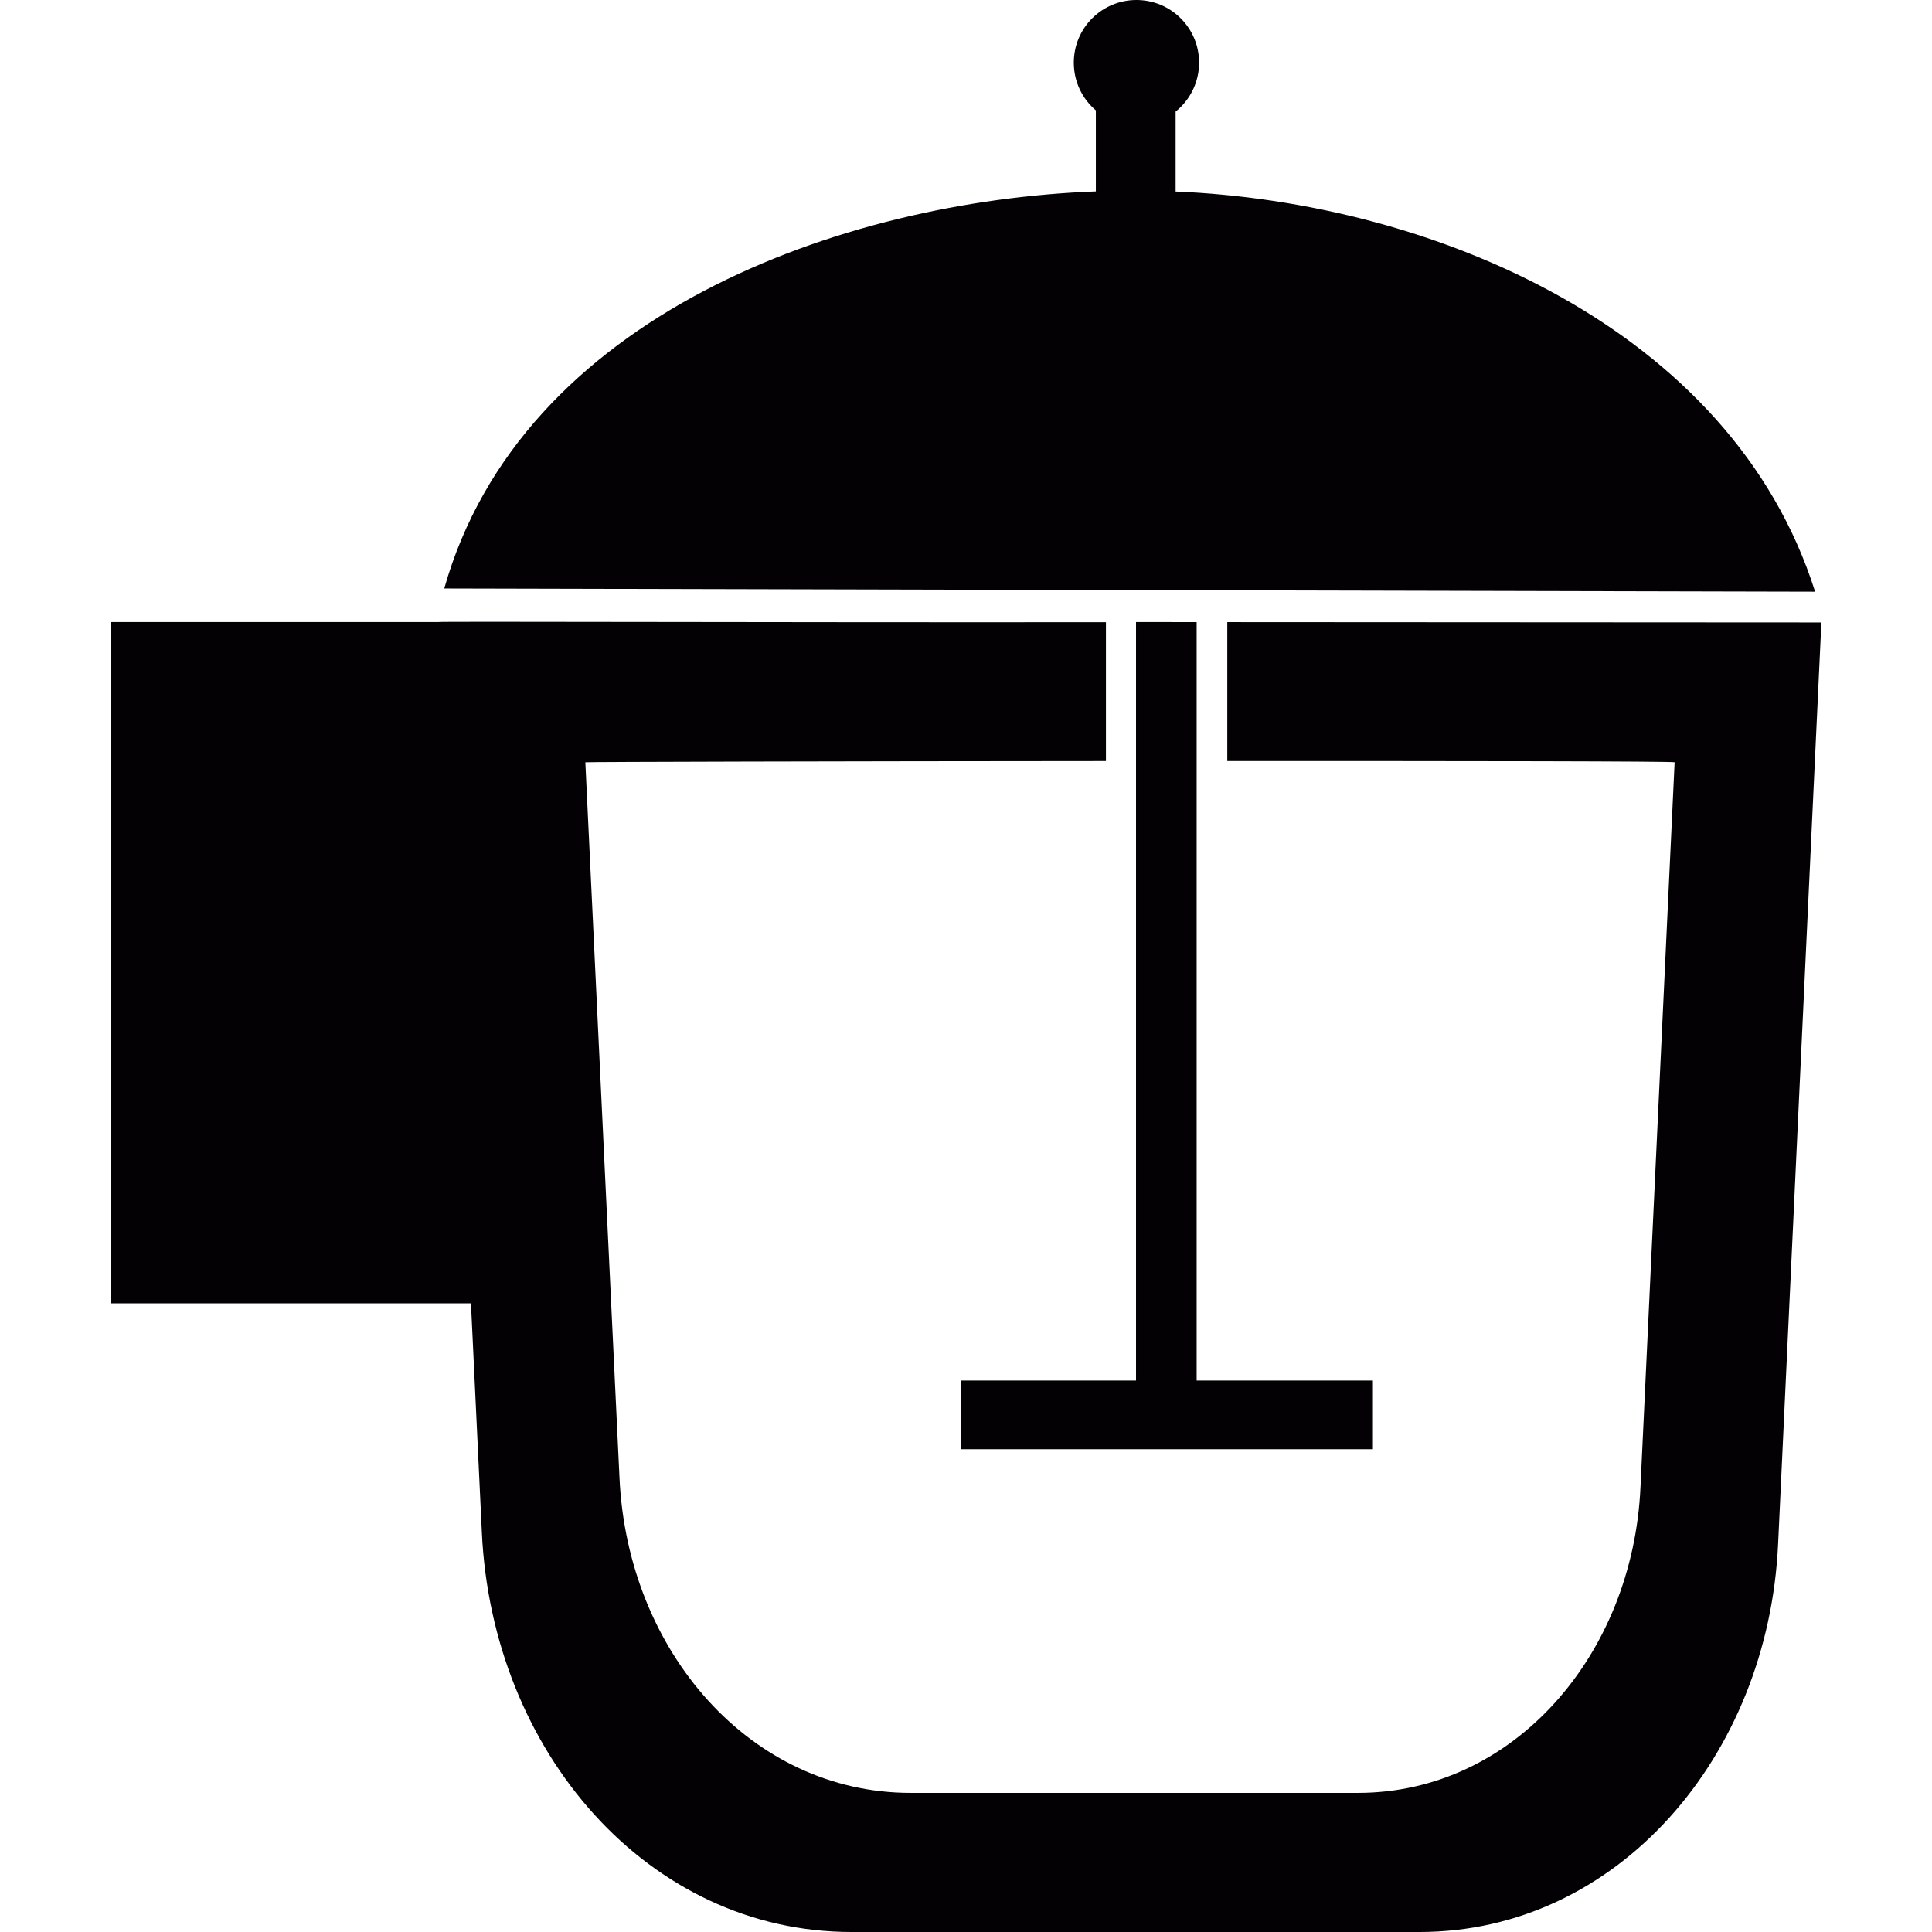
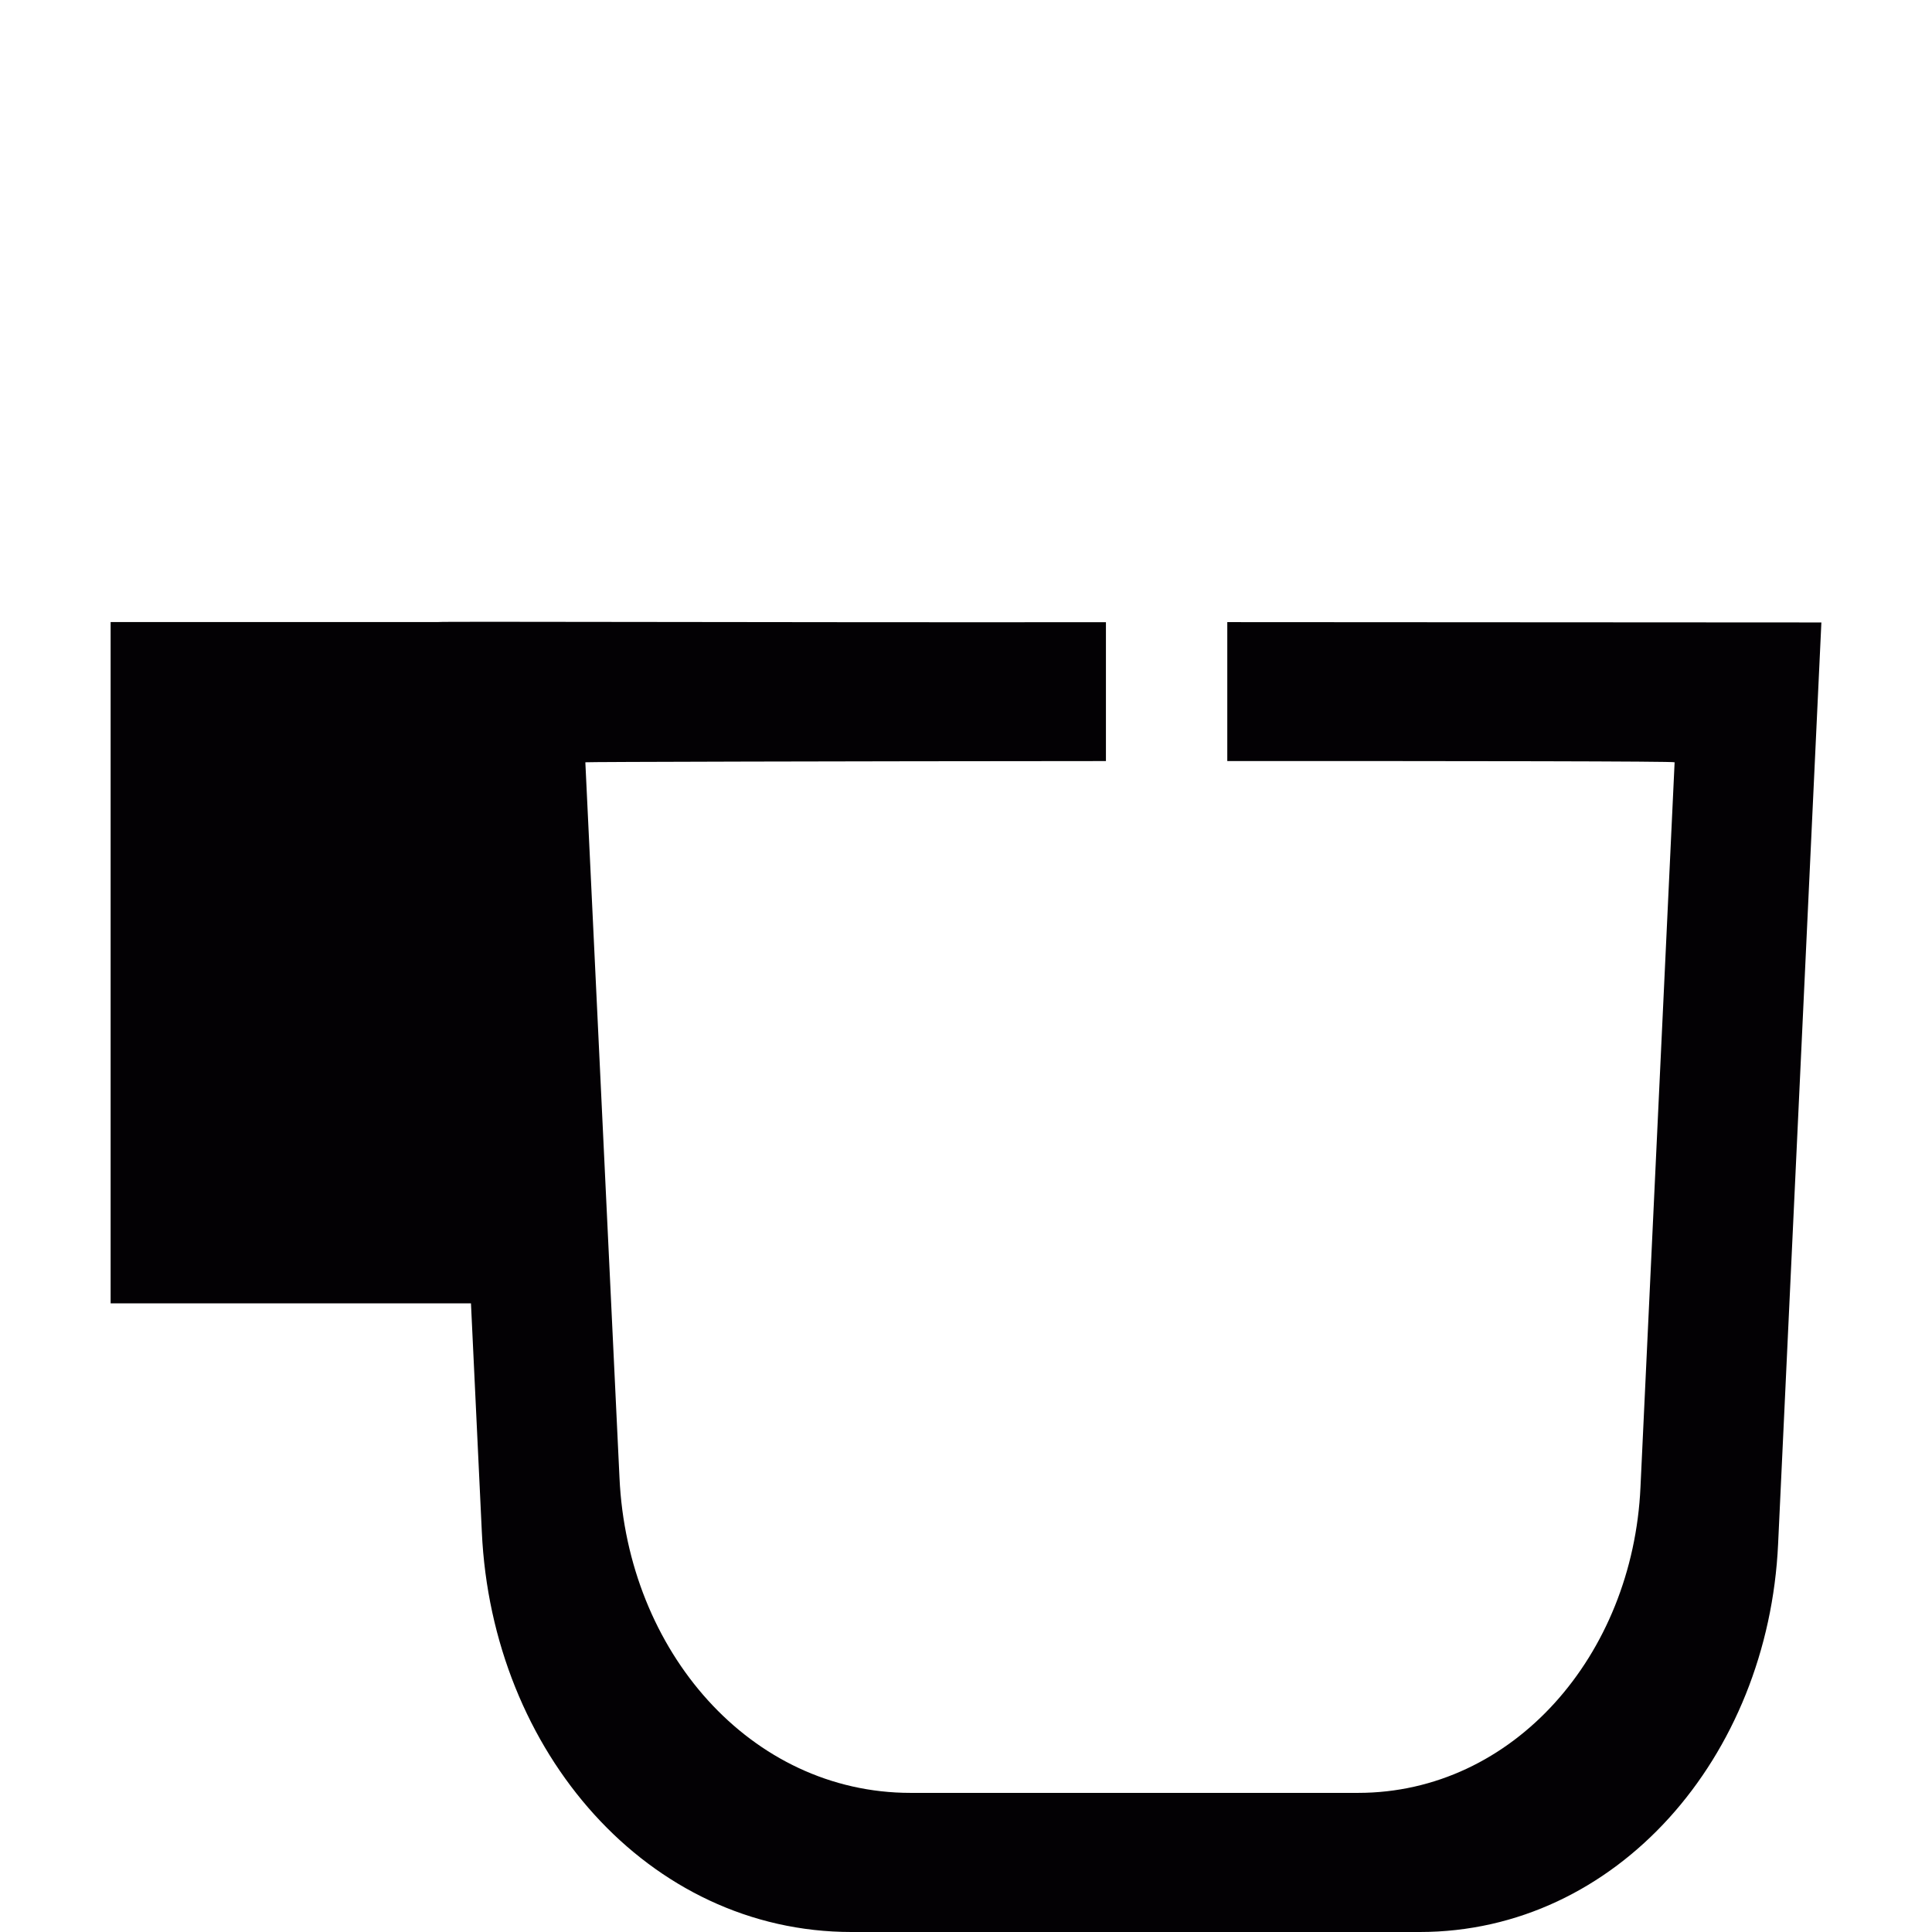
<svg xmlns="http://www.w3.org/2000/svg" height="800px" width="800px" version="1.1" id="Capa_1" viewBox="0 0 275.555 275.555" xml:space="preserve">
  <g>
    <path style="fill:#030104;" d="M175.044,108.549c33.709-0.012,63.801,0.022,63.801,0.174l-4.87,103.402   c-1.093,23.955-18.132,43.588-40.287,43.588h-63.812c-22.829,0-40.392-20.201-41.52-44.948l-4.87-102.043   c0-0.058,36.579-0.151,74.25-0.173V88.742c-48.144,0.047-95.184-0.127-95.184-0.024H15.778v97.173h51.394l1.55,32.604   c1.43,31.371,23.735,57.06,52.725,57.06h81.027c28.118,0,49.737-24.944,51.132-55.352l6.172-131.425l-84.734-0.047L175.044,108.549   L175.044,108.549z" />
-     <path style="fill:#030104;" d="M167.675,27.317V15.912c2.037-1.633,3.347-4.158,3.347-6.978c0-4.939-3.994-8.934-8.935-8.934   c-4.939,0-8.935,3.994-8.935,8.934c0,2.726,1.215,5.17,3.145,6.802v11.566c-36.386,1.336-81.949,17.774-92.935,56.63l0,0   l195.521,0.459C246.965,46.724,204.169,28.801,167.675,27.317z" />
-     <polygon style="fill:#030104;" points="162.027,88.718 162.027,196.898 137.046,196.898 137.046,206.697 162.027,206.697    170.674,206.697 195.814,206.697 195.814,196.898 170.674,196.898 170.674,88.73  " />
  </g>
</svg>